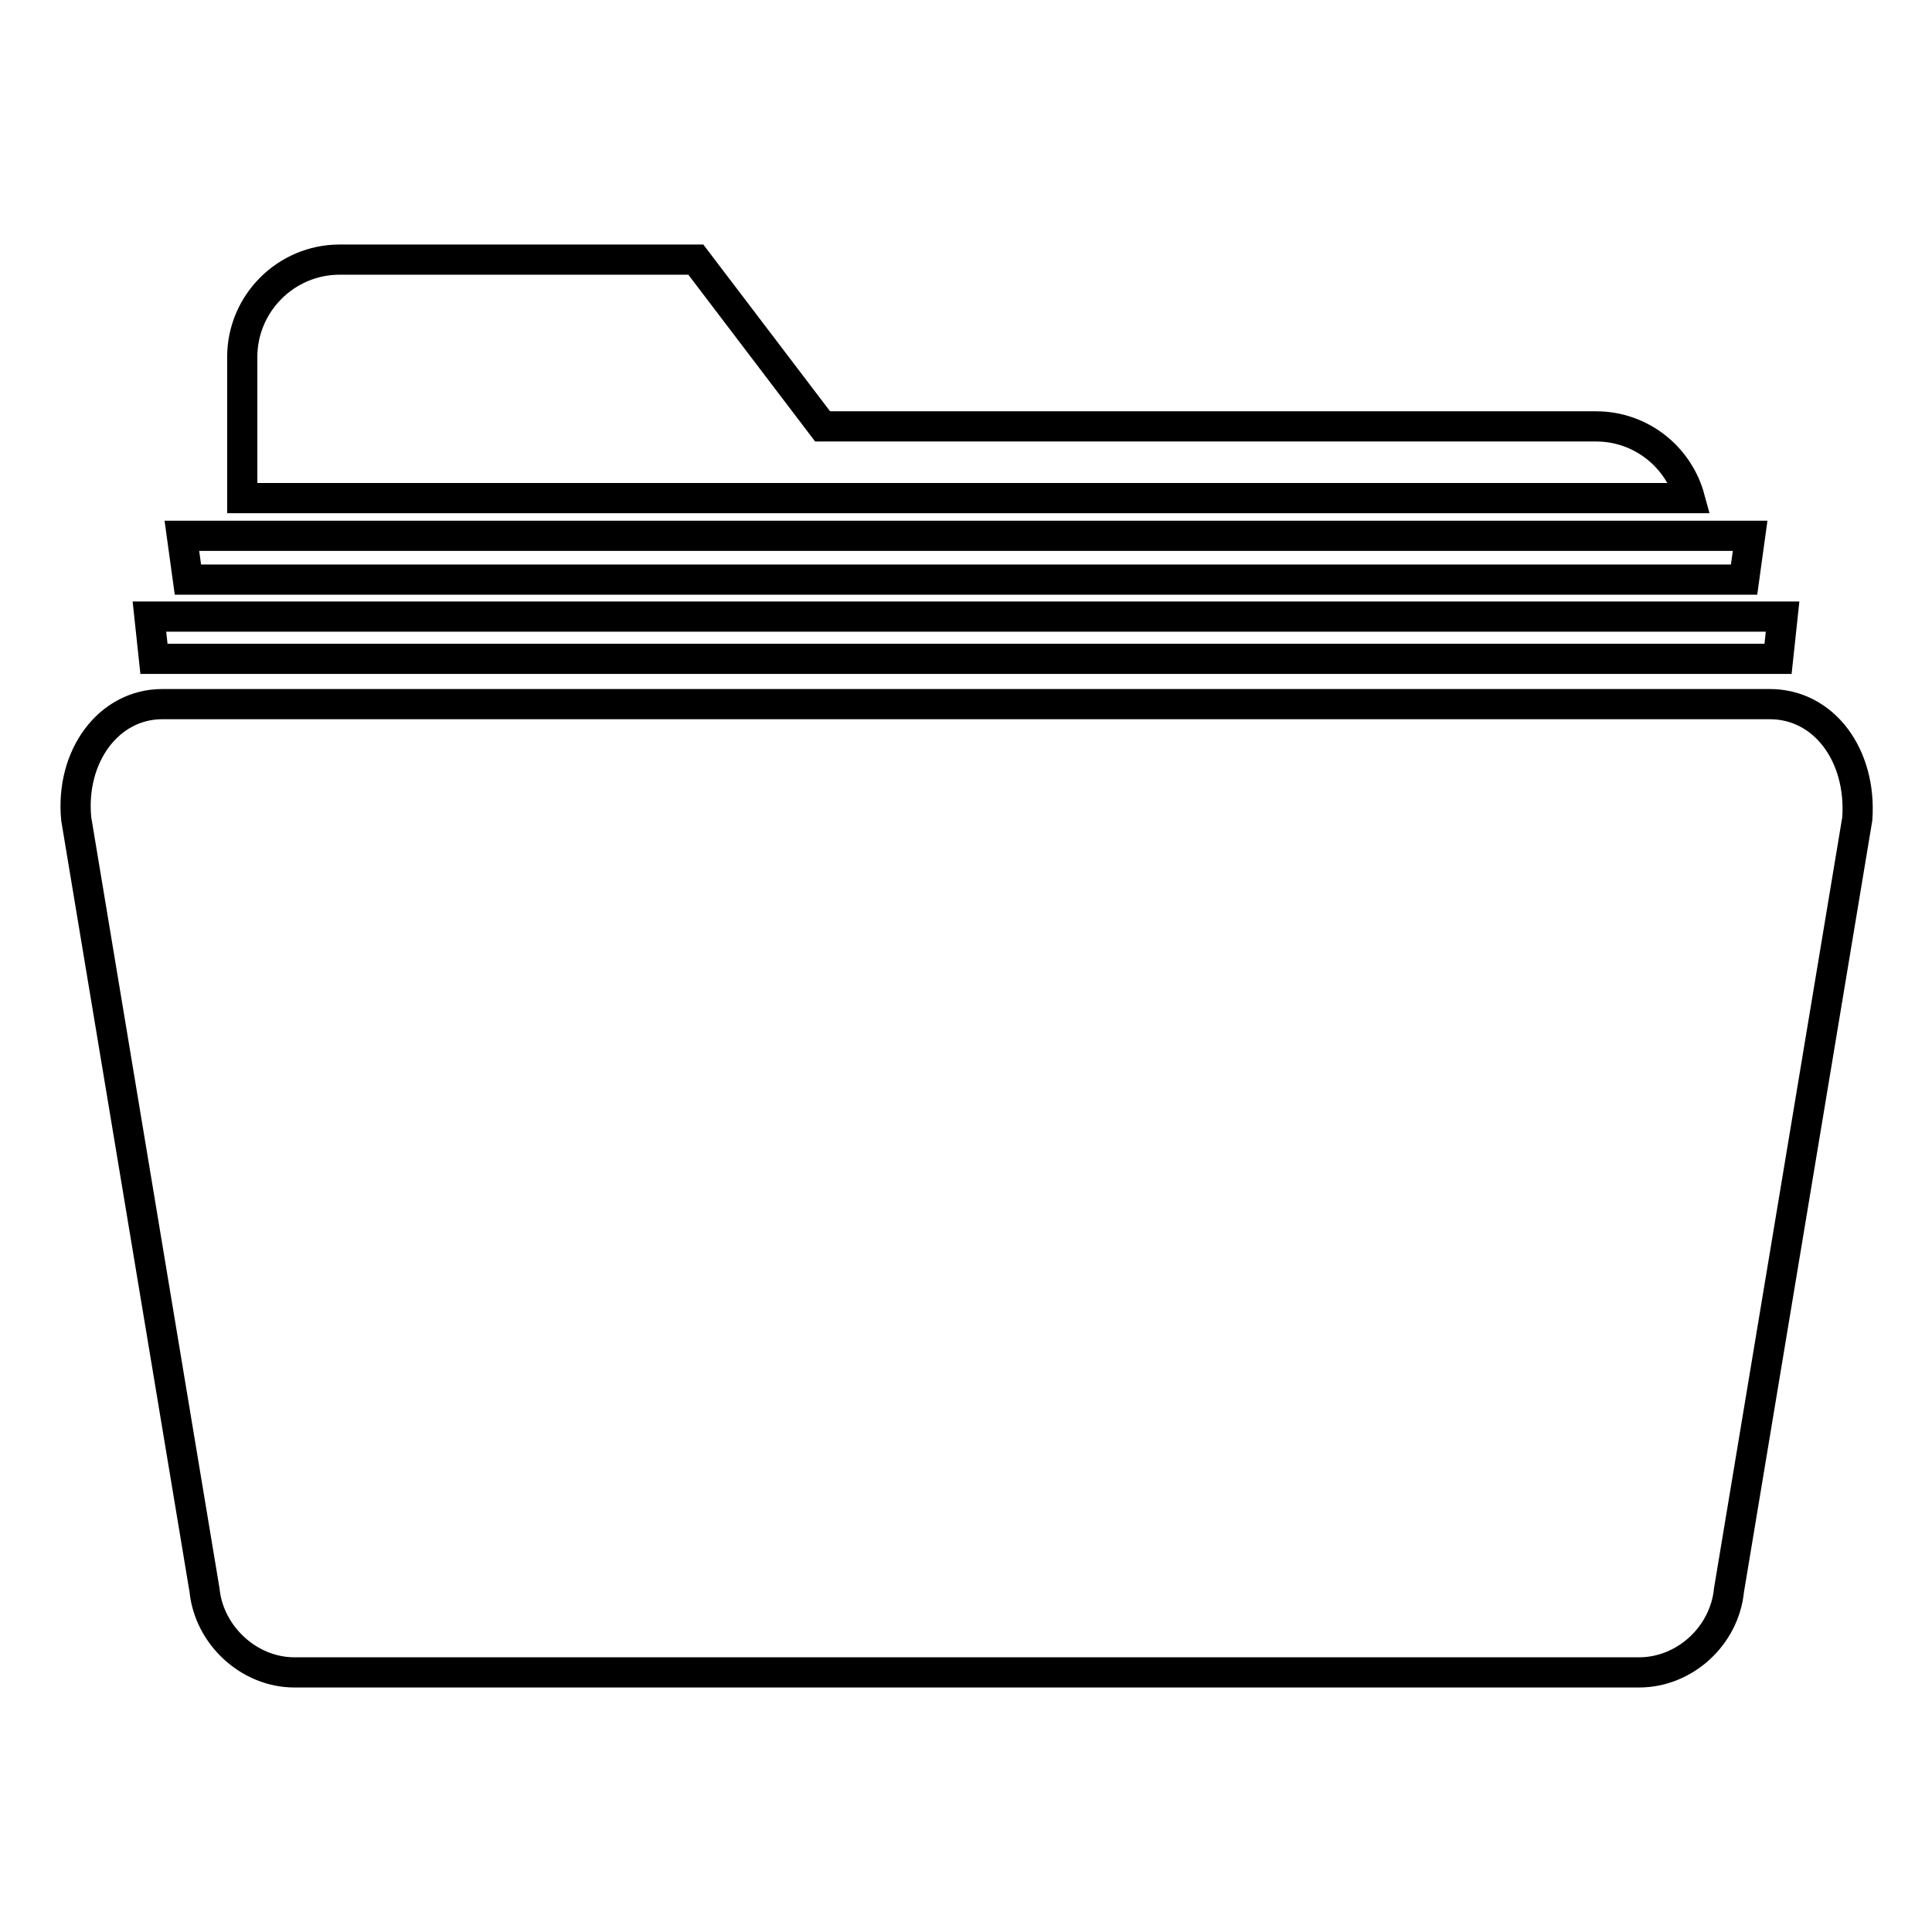
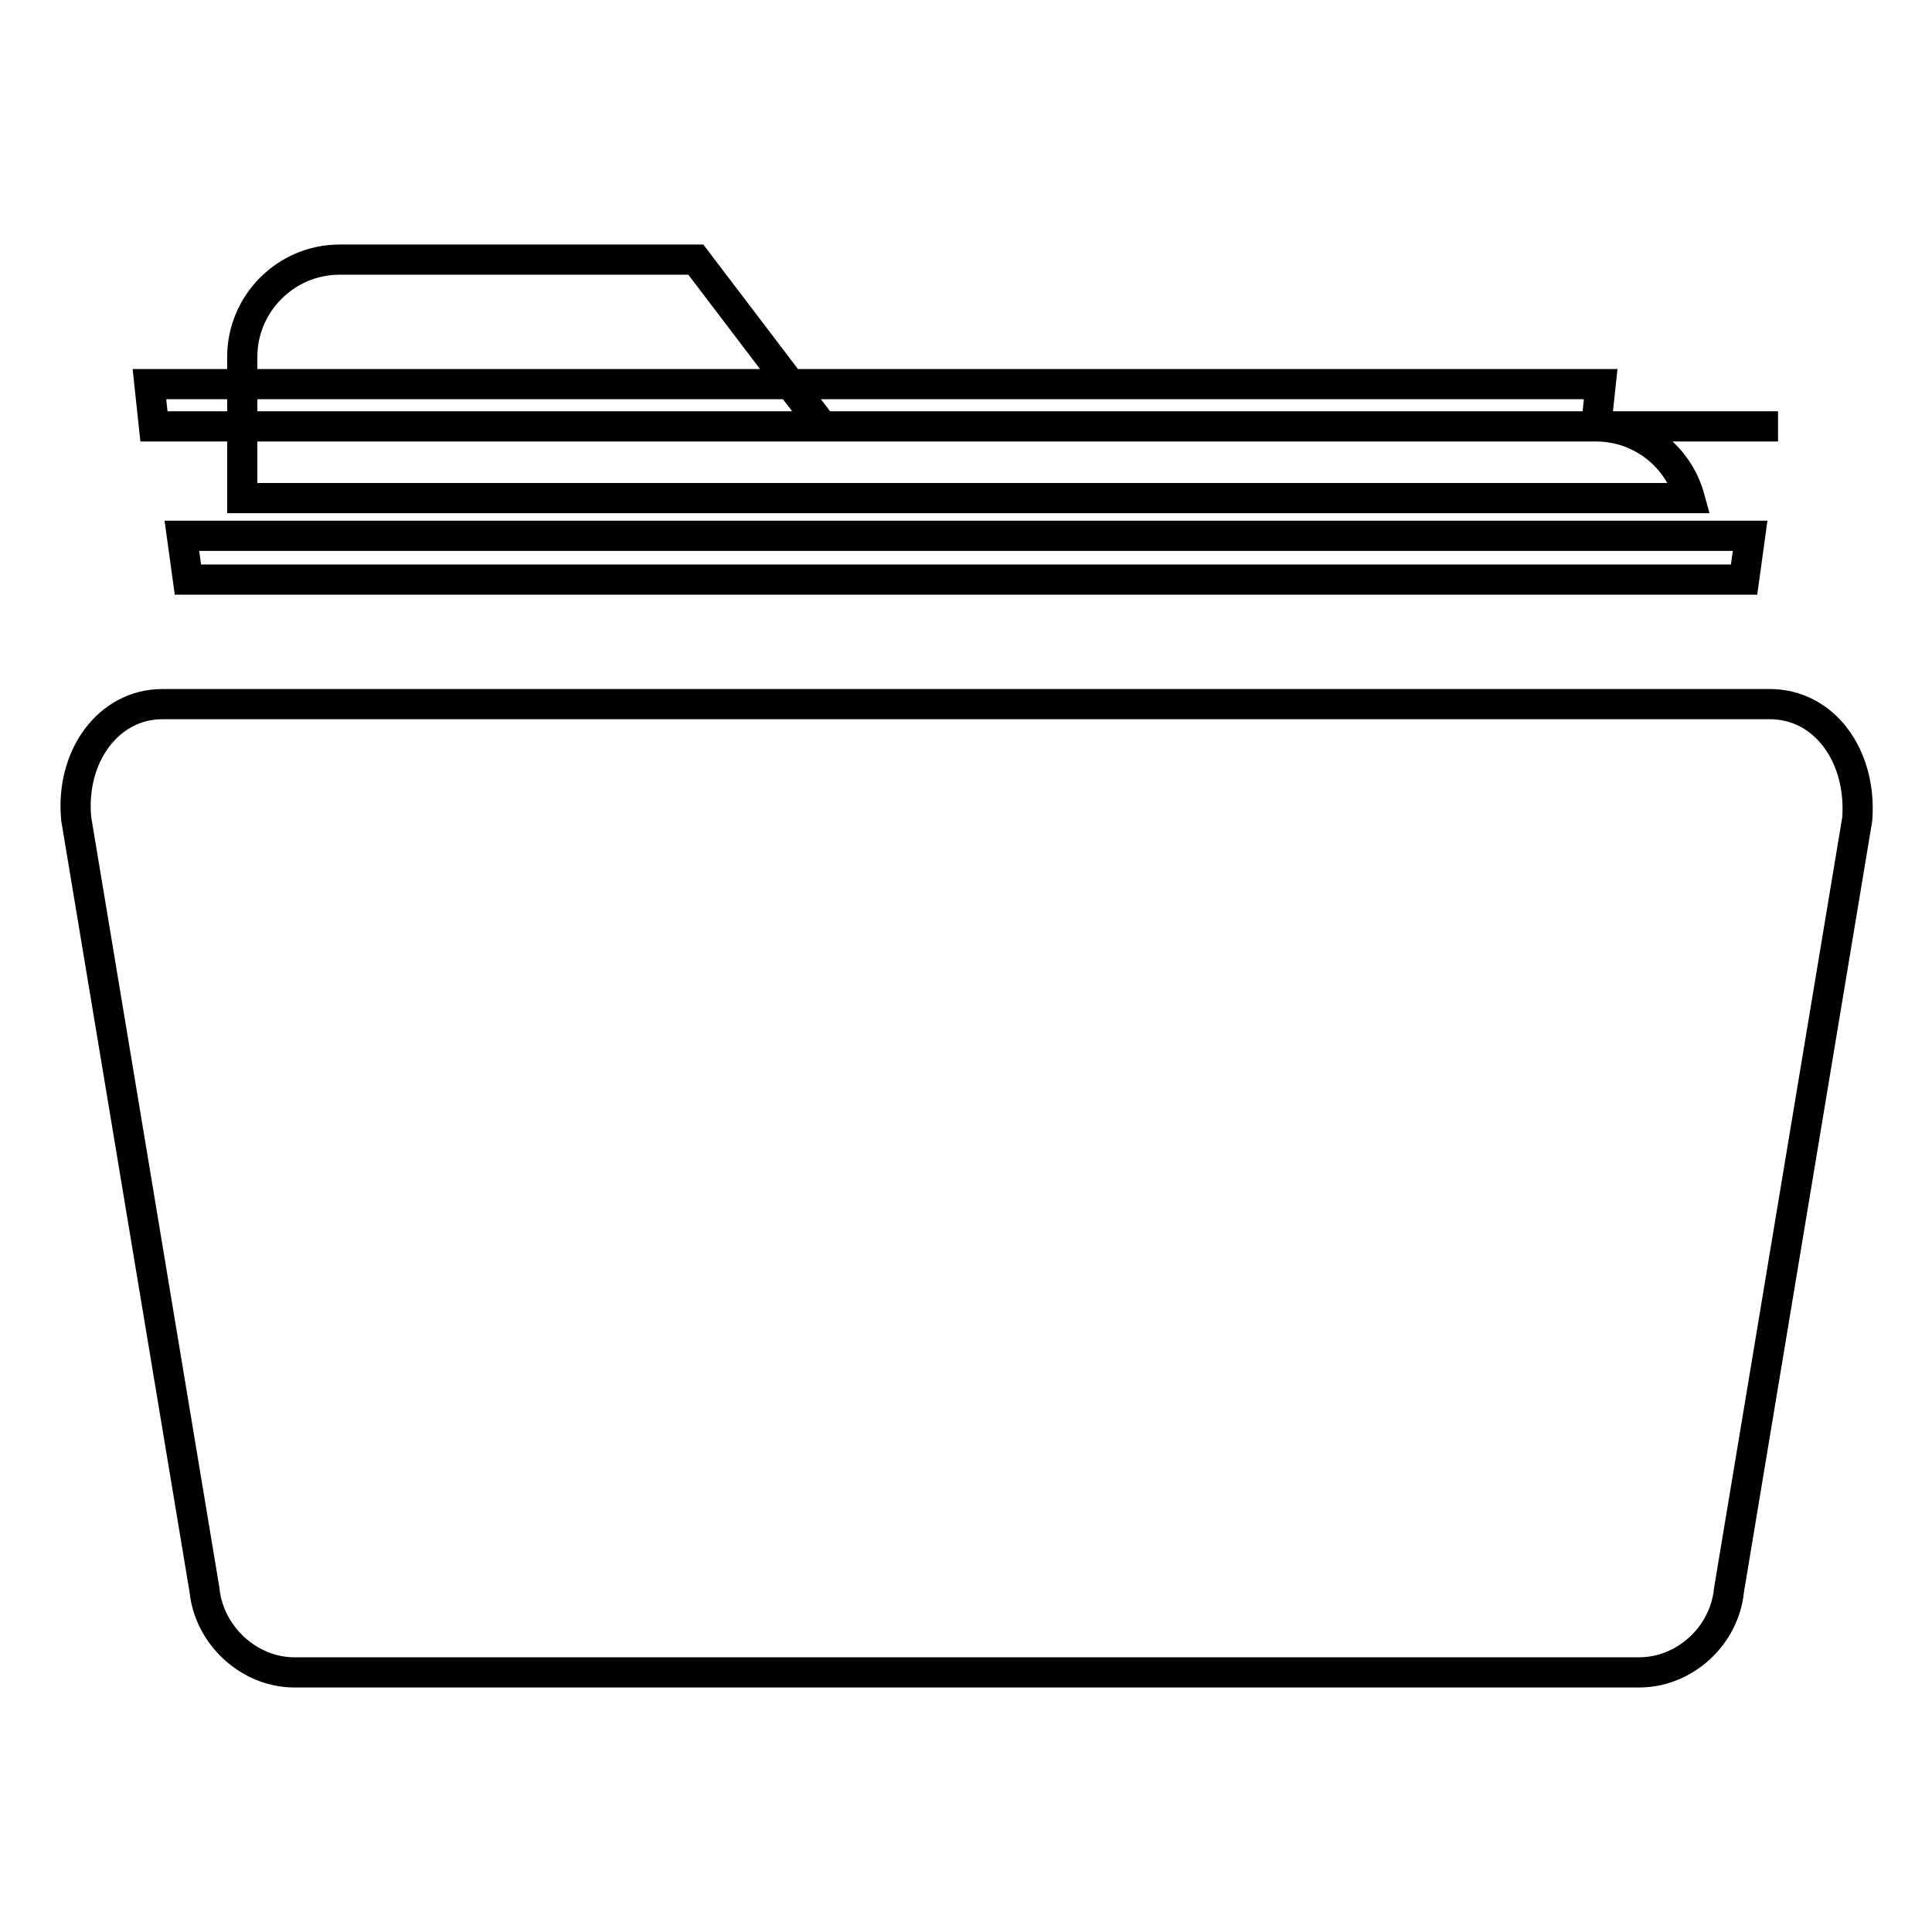
<svg xmlns="http://www.w3.org/2000/svg" version="1.1" x="0px" y="0px" viewBox="0 0 256 256" enable-background="new 0 0 256 256" xml:space="preserve">
  <g>
-     <path stroke-width="4" fill-opacity="0" stroke="#000000" d="M234.5,93.3H21.5c-7.1,0-12.2,6.9-11.4,15.2l17,102.2c0.6,6,5.9,10.9,11.9,10.9h178.2 c6,0,11.3-4.8,11.9-10.9l17-102.2C246.7,100.1,241.7,93.3,234.5,93.3z M211.5,56.5H109L92.2,34.4H45c-7.1,0-12.9,5.8-12.9,12.9V66 h191.8C222.4,60.5,217.4,56.5,211.5,56.5z M235.6,87.3l0.6-5.6H19.8l0.6,5.6H235.6z M231.1,76.8l0.8-5.8H24.1l0.8,5.8H231.1z" />
+     <path stroke-width="4" fill-opacity="0" stroke="#000000" d="M234.5,93.3H21.5c-7.1,0-12.2,6.9-11.4,15.2l17,102.2c0.6,6,5.9,10.9,11.9,10.9h178.2 c6,0,11.3-4.8,11.9-10.9l17-102.2C246.7,100.1,241.7,93.3,234.5,93.3z M211.5,56.5H109L92.2,34.4H45c-7.1,0-12.9,5.8-12.9,12.9V66 h191.8C222.4,60.5,217.4,56.5,211.5,56.5z l0.6-5.6H19.8l0.6,5.6H235.6z M231.1,76.8l0.8-5.8H24.1l0.8,5.8H231.1z" />
  </g>
</svg>